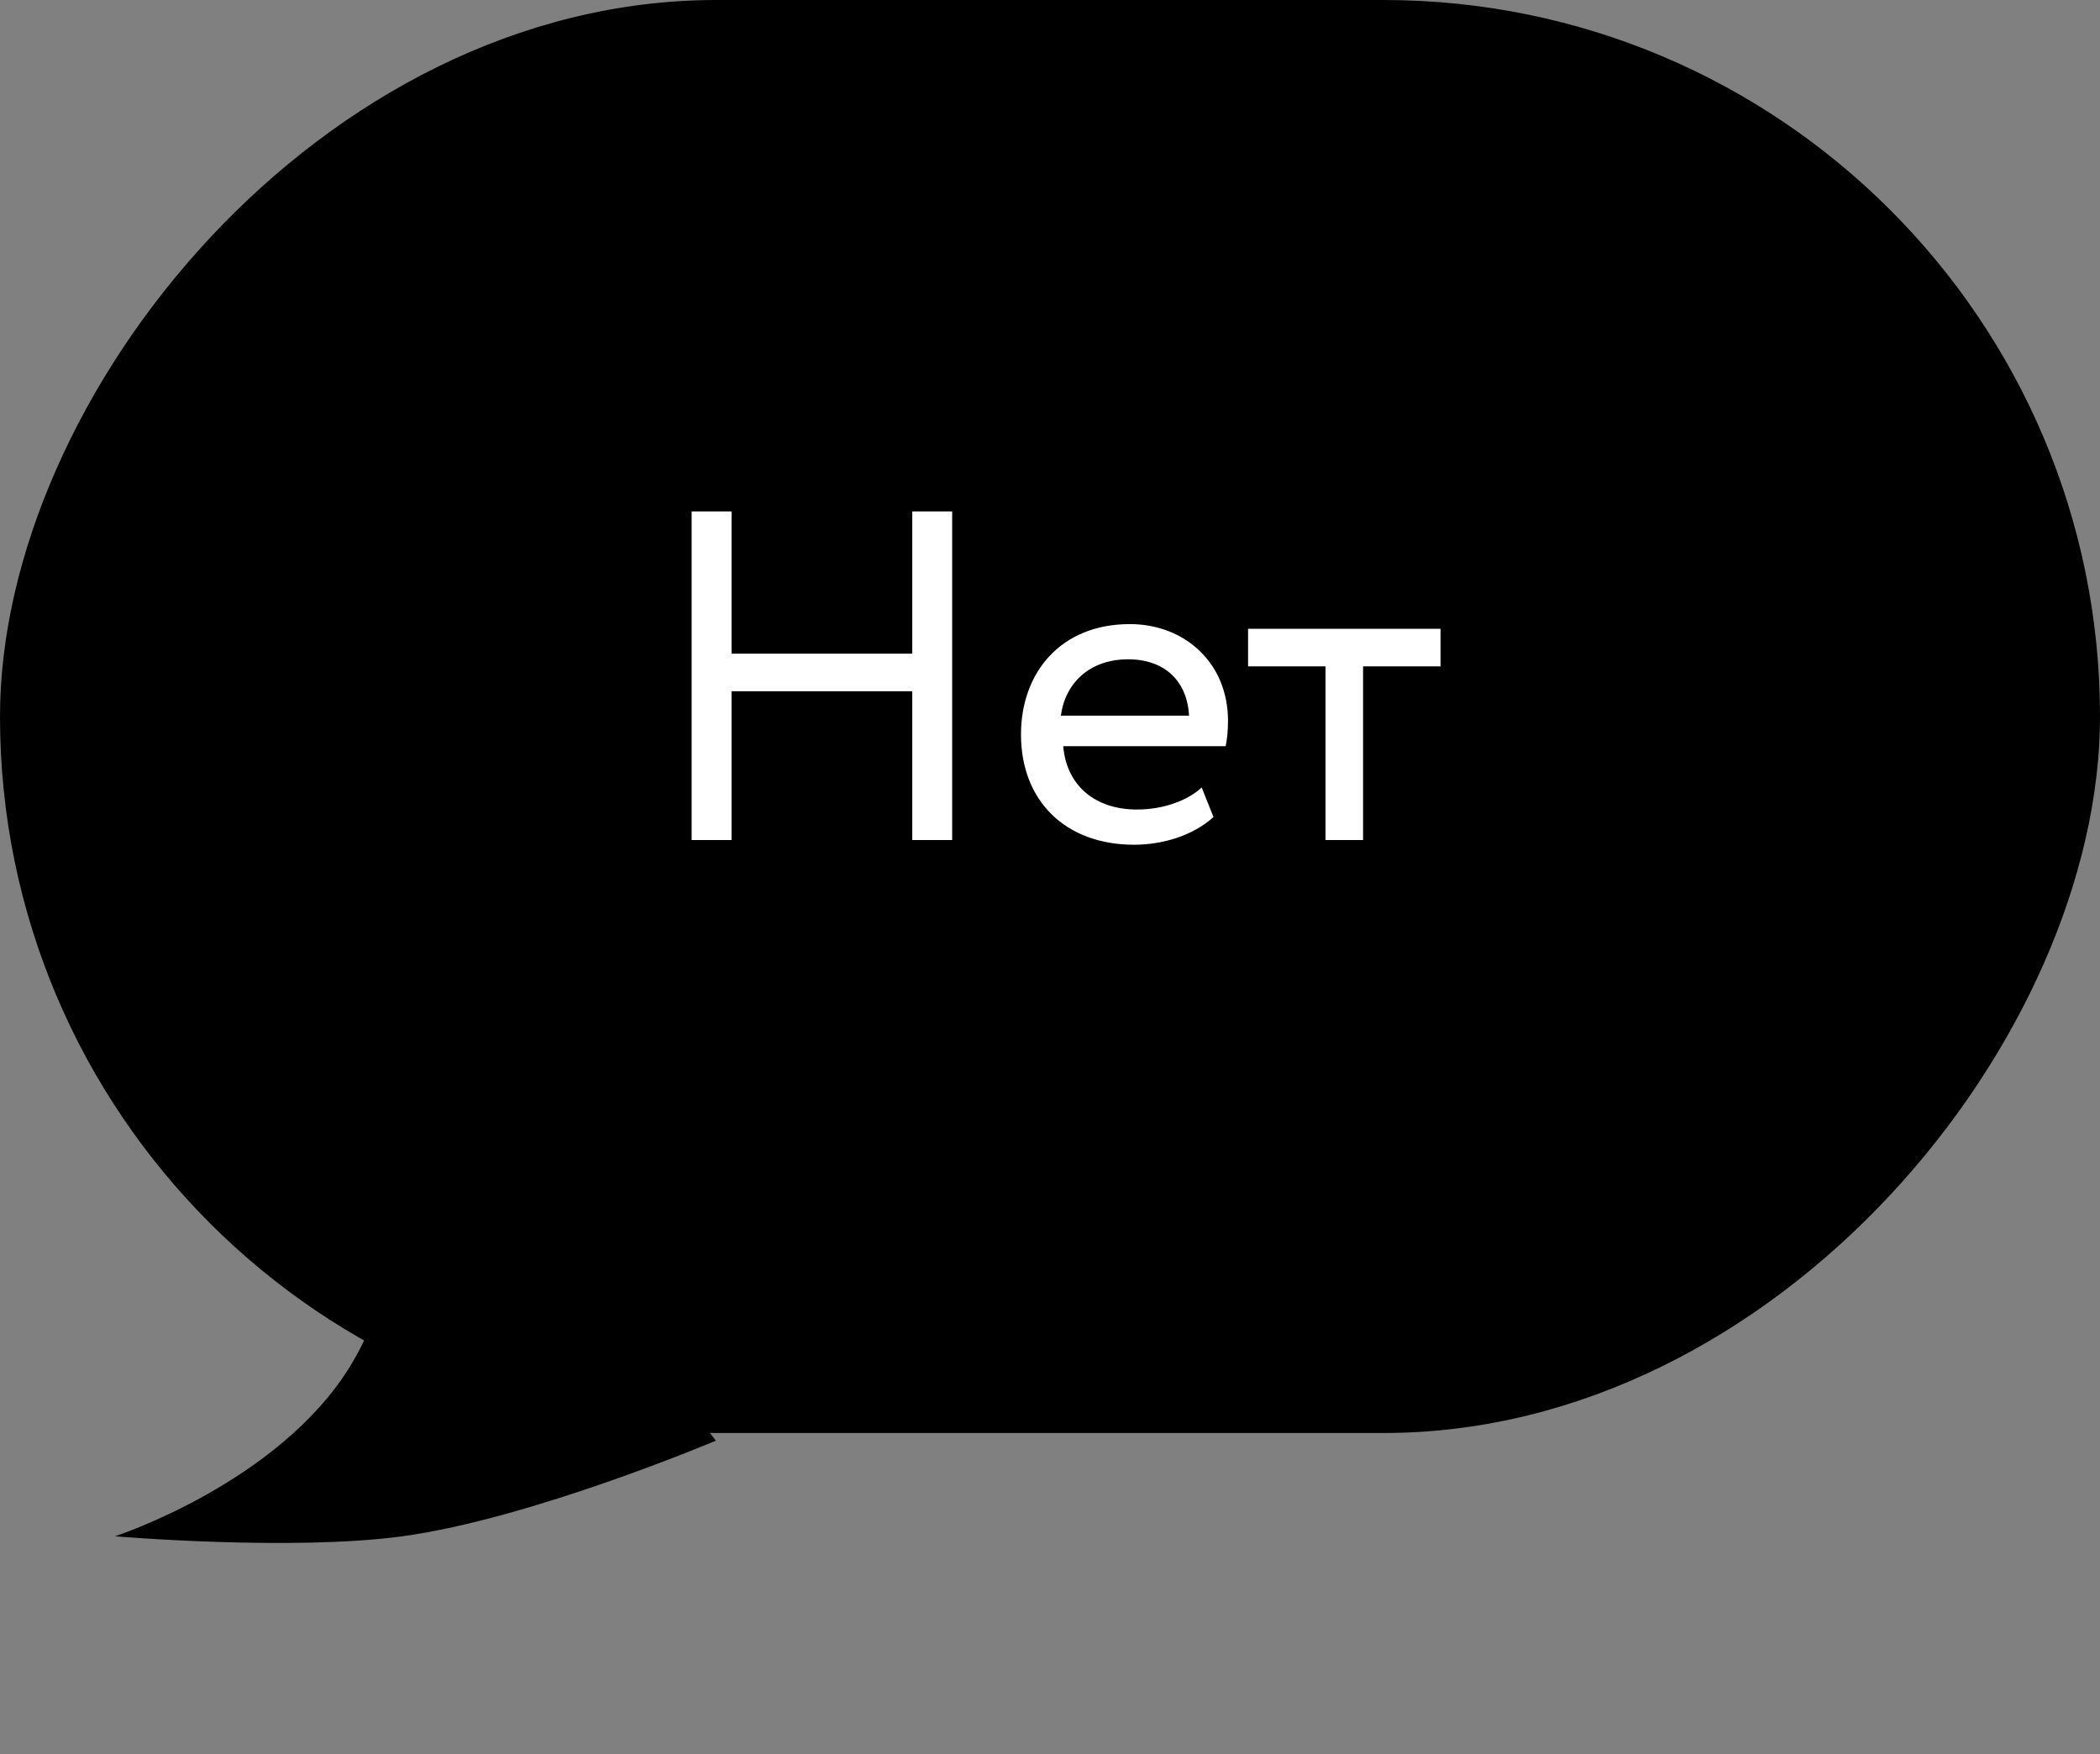
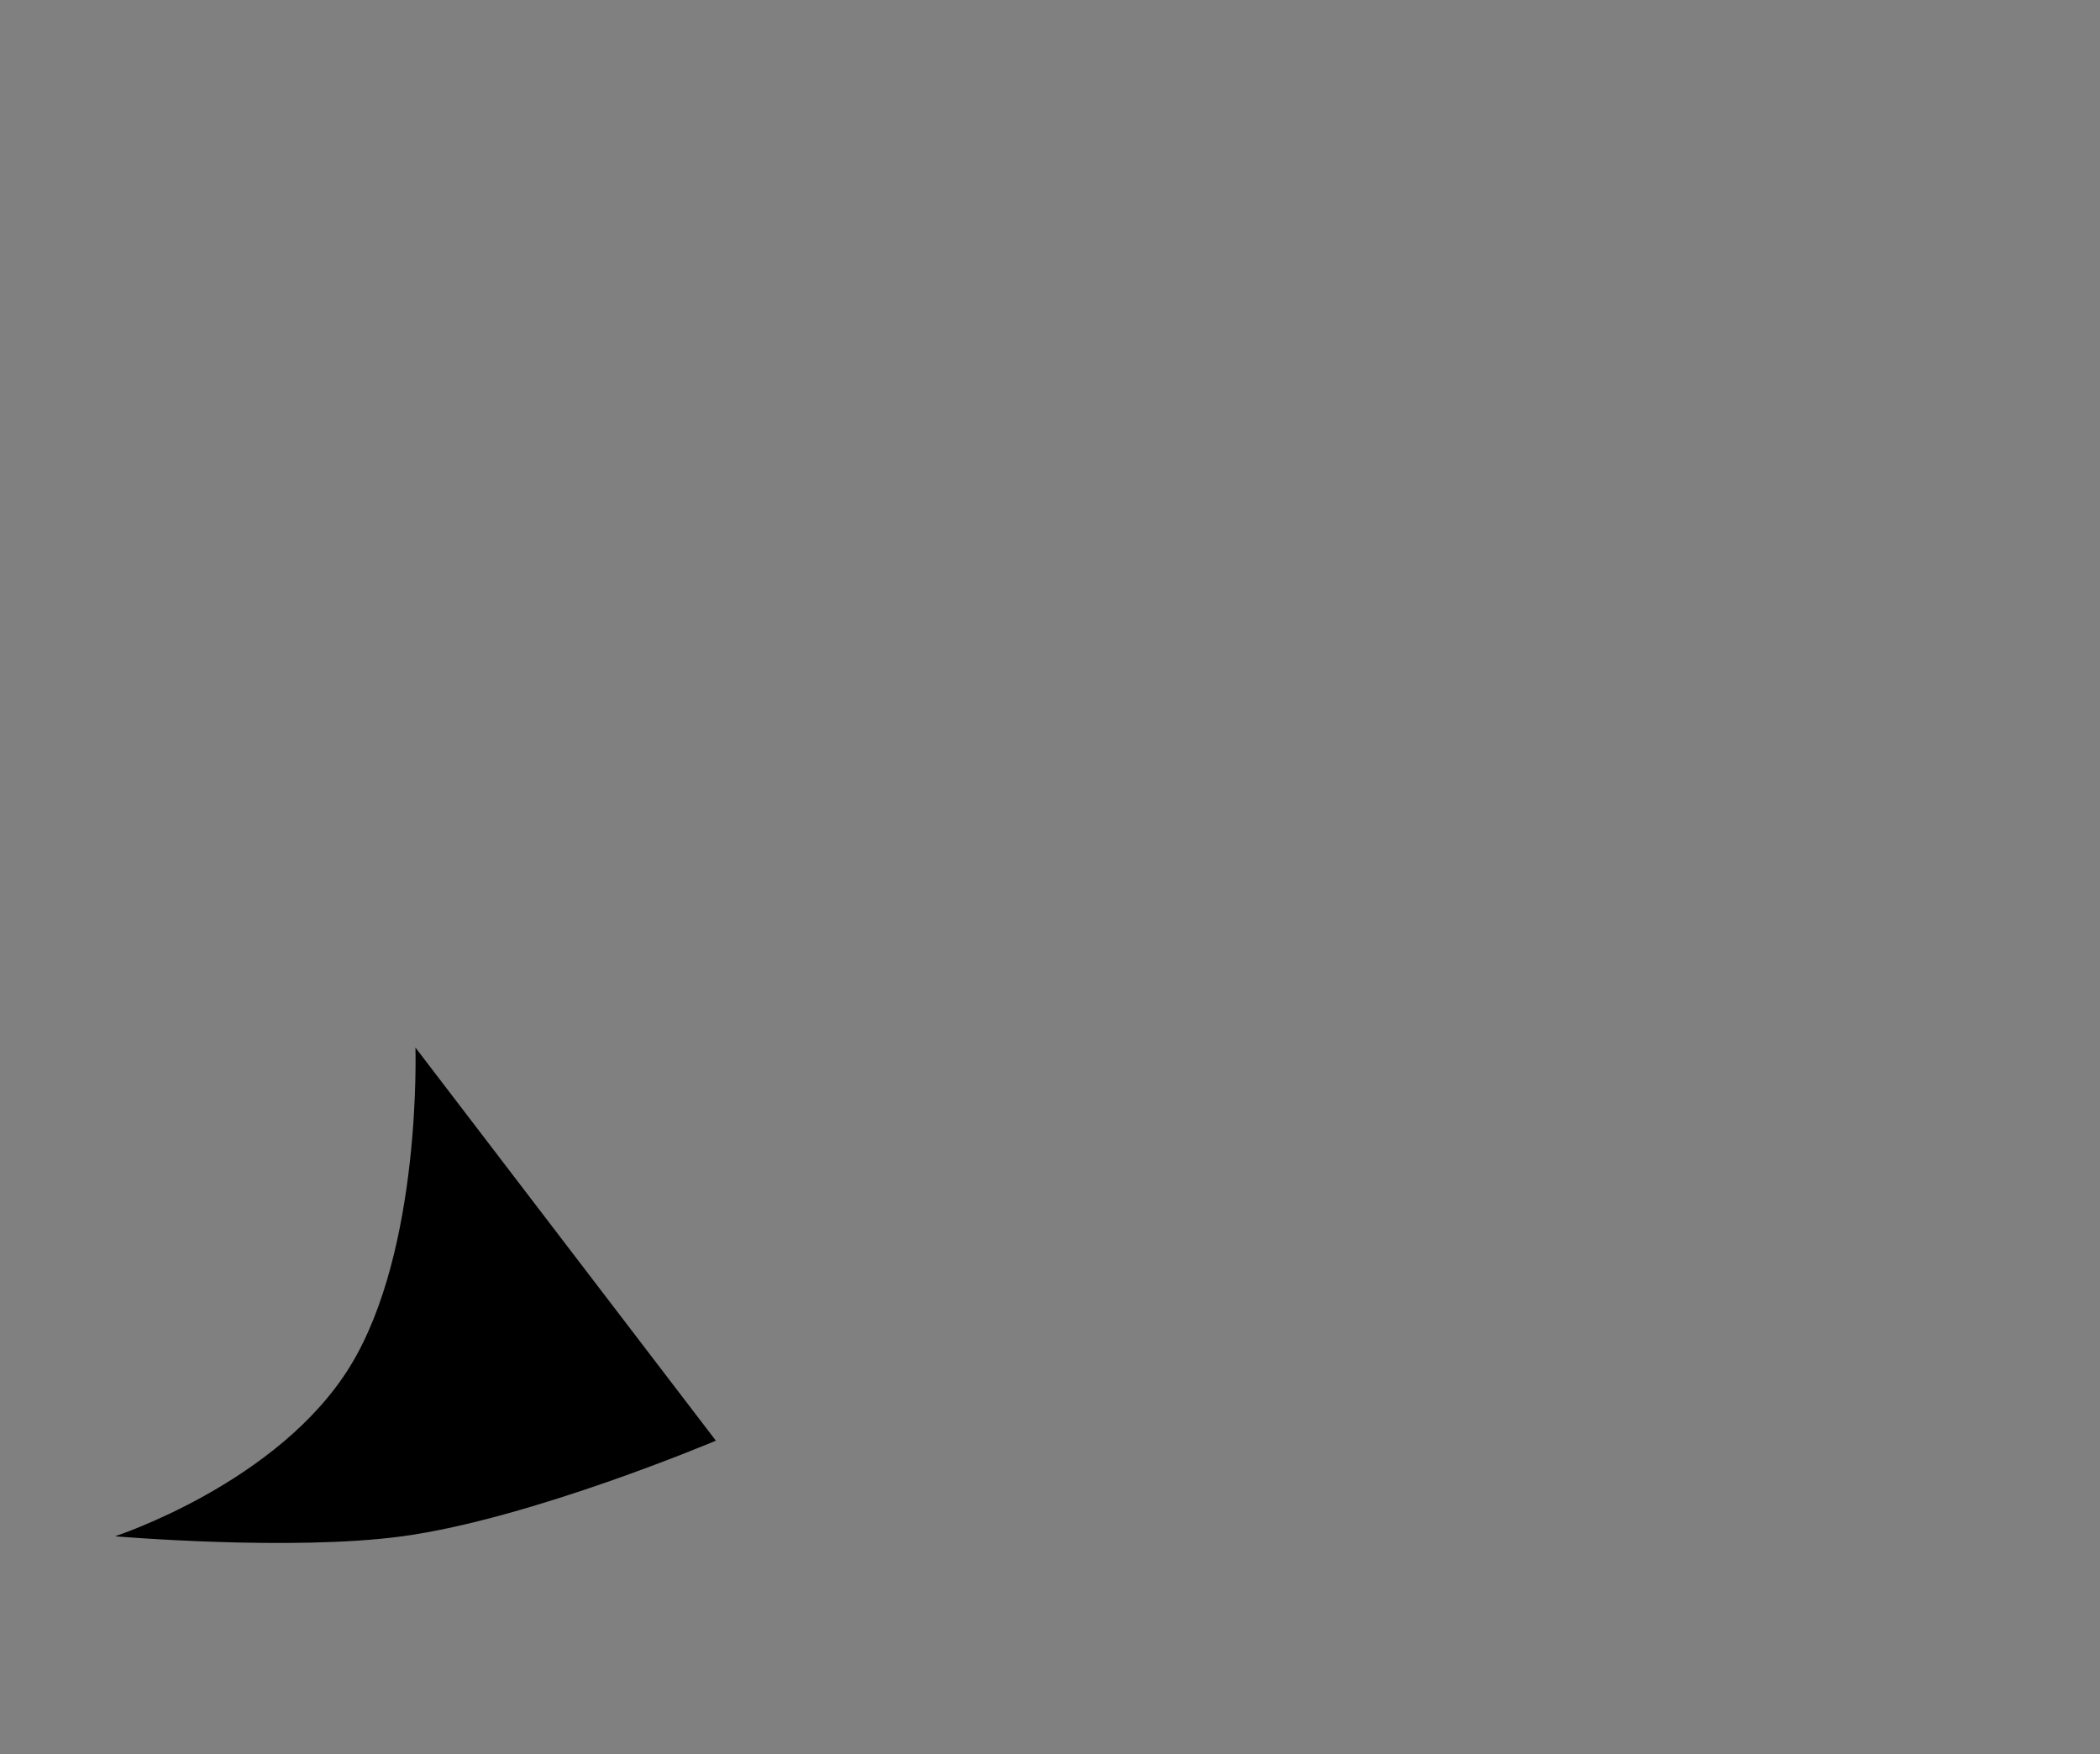
<svg xmlns="http://www.w3.org/2000/svg" width="85" height="71" viewBox="0 0 85 71" fill="none">
  <rect x="0" y="0" width="85" height="71" fill="#808080" stroke="none" />
-   <rect width="85" height="58" rx="29" transform="matrix(-1 0 0 1 85 0)" fill="black" />
  <path d="M4.654 62.18C4.654 62.18 11.263 60.03 14.171 55.3C17.079 50.57 16.815 42.399 16.815 42.399L28.976 58.31C28.976 58.31 21.507 61.471 16.286 62.18C11.806 62.789 4.654 62.18 4.654 62.18Z" fill="black" />
-   <path d="M36.925 34H38.54V20.7H36.925V26.457H29.61V20.7H27.995V34H29.61V27.977H36.925V34ZM48.641 31.872C48.09 32.385 47.121 32.765 46.019 32.765C44.347 32.765 43.169 31.815 43.036 30.2H49.61C49.667 29.934 49.705 29.592 49.705 29.174C49.705 26.818 47.938 25.26 45.734 25.26C42.922 25.26 41.326 27.236 41.326 29.725C41.326 32.423 43.131 34.19 45.905 34.19C47.045 34.19 48.28 33.829 49.116 33.069L48.641 31.872ZM45.658 26.685C47.14 26.685 48.052 27.559 48.128 28.965H42.941C43.112 27.654 44.1 26.685 45.658 26.685ZM50.517 26.97H53.652V34H55.172V26.97H58.307V25.45H50.517V26.97Z" fill="white" />
</svg>